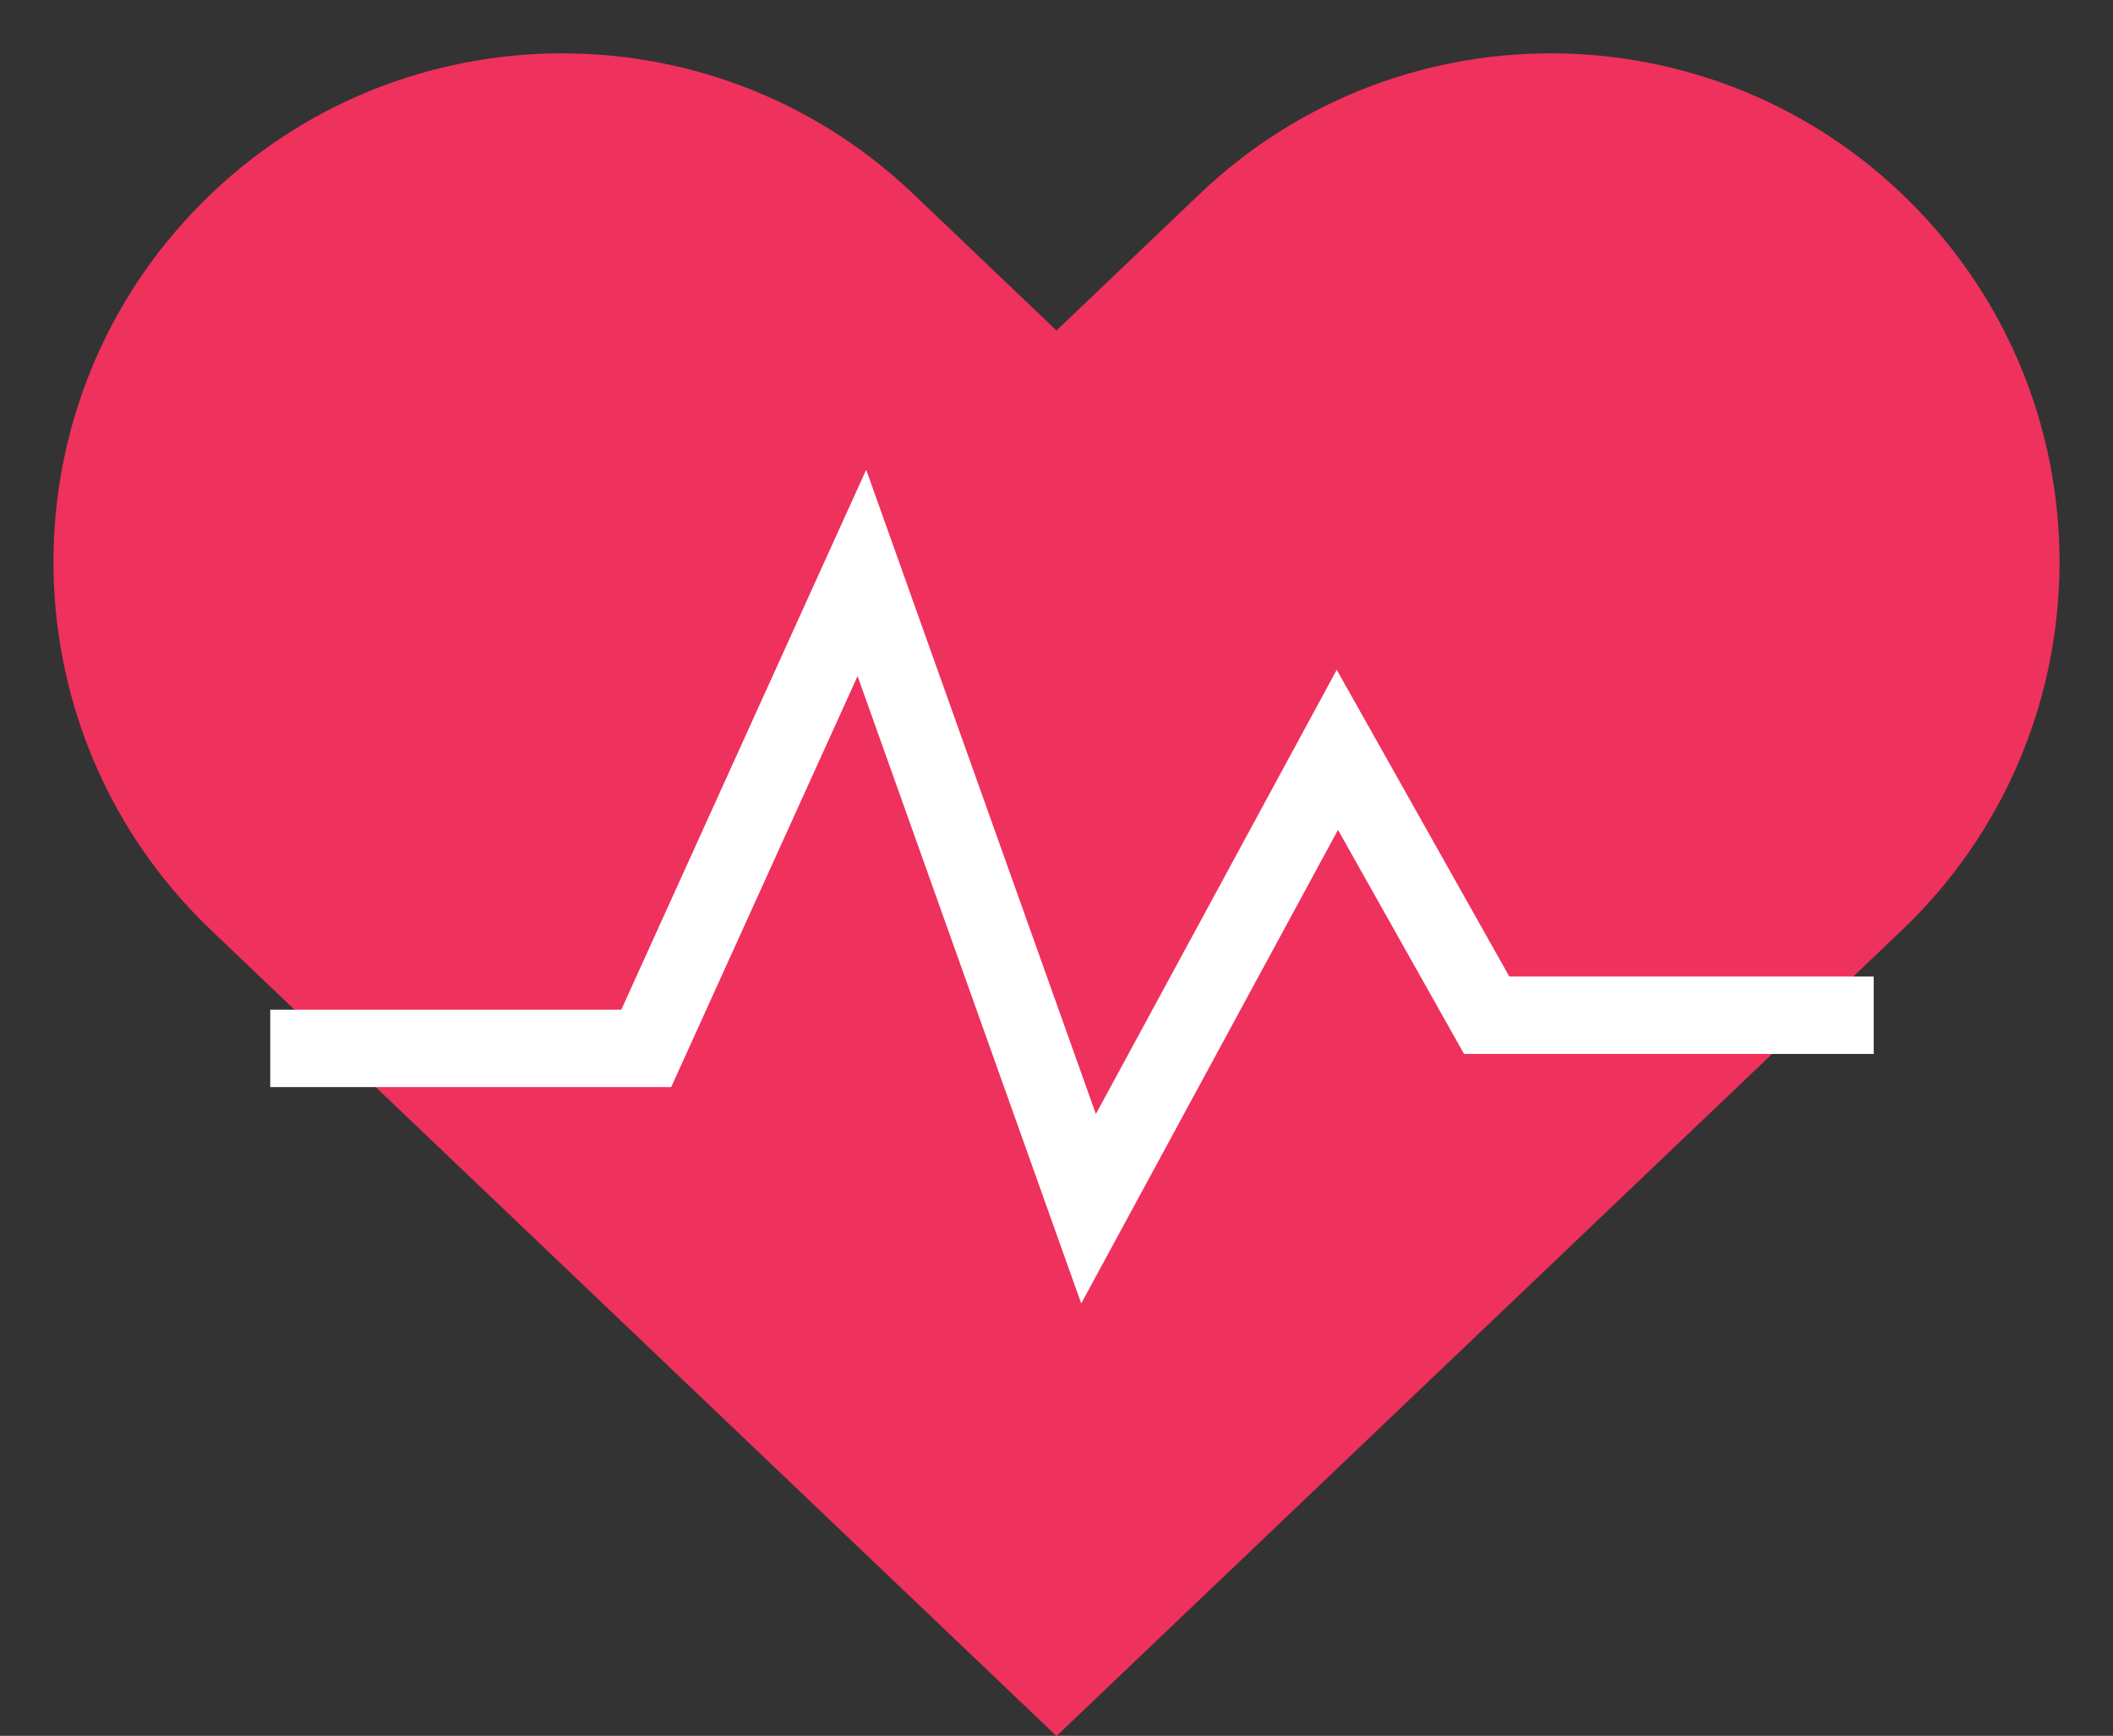
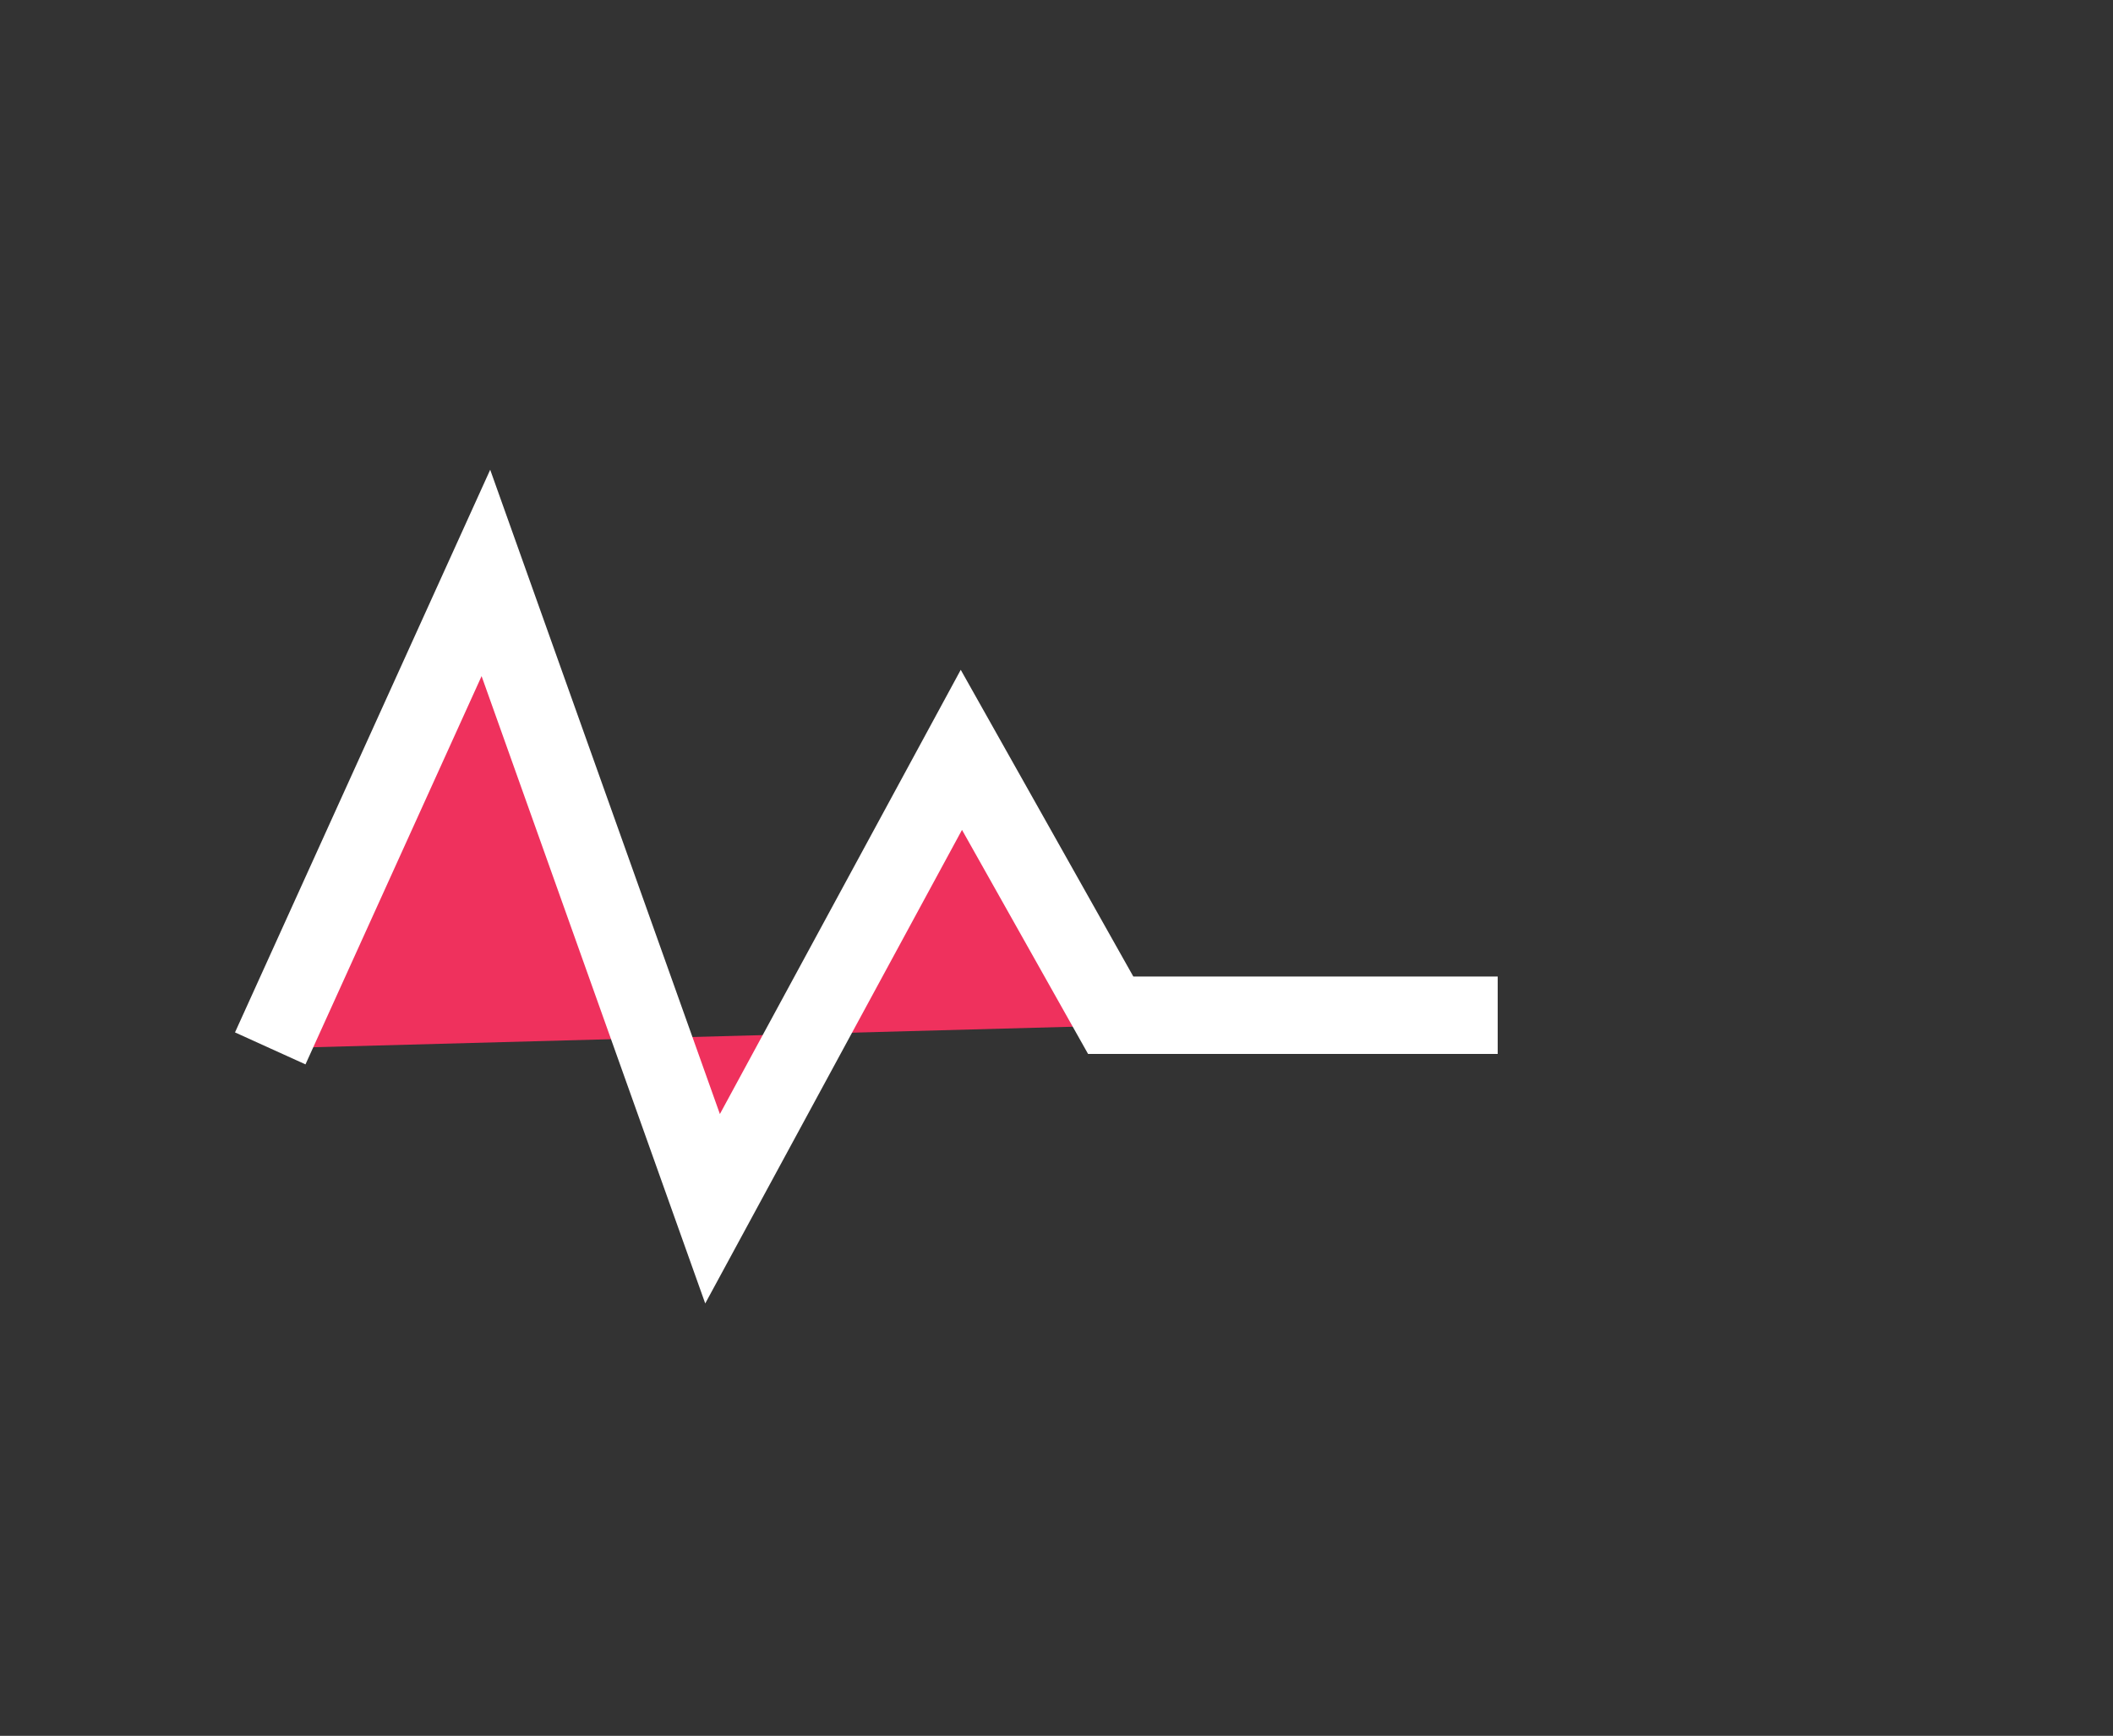
<svg xmlns="http://www.w3.org/2000/svg" height="171.7" preserveAspectRatio="xMidYMid meet" version="1.1" viewBox="108.1 124.1 209.0 171.7" width="209.0" zoomAndPan="magnify">
  <rect x="108.1" y="124.1" width="209.0" height="171.7" fill="#333333" stroke="none" />
  <g fill="#ef315d" id="change1_1">
-     <path d="m212.6 295.82l-83.62-79.71c-20.11-19.18-20.87-51.03-1.69-71.14 19.17-20.11 51.01-20.87 71.13-1.7l14.18 13.52 14.18-13.52c20.11-19.17 51.96-18.41 71.13 1.7 19.18 20.11 18.42 51.96-1.69 71.14l-83.62 79.71" fill="inherit" />
-     <path d="m1348.3 1974h371.9l213.3 470.3 224.2-628.9 246.1 453.9 147.7-262.5h382.8" fill="inherit" stroke="#fff" stroke-miterlimit="10" stroke-width="76.563" transform="matrix(.1 0 0 -.1 0 425.2)" />
+     <path d="m1348.3 1974l213.3 470.3 224.2-628.9 246.1 453.9 147.7-262.5h382.8" fill="inherit" stroke="#fff" stroke-miterlimit="10" stroke-width="76.563" transform="matrix(.1 0 0 -.1 0 425.2)" />
  </g>
</svg>